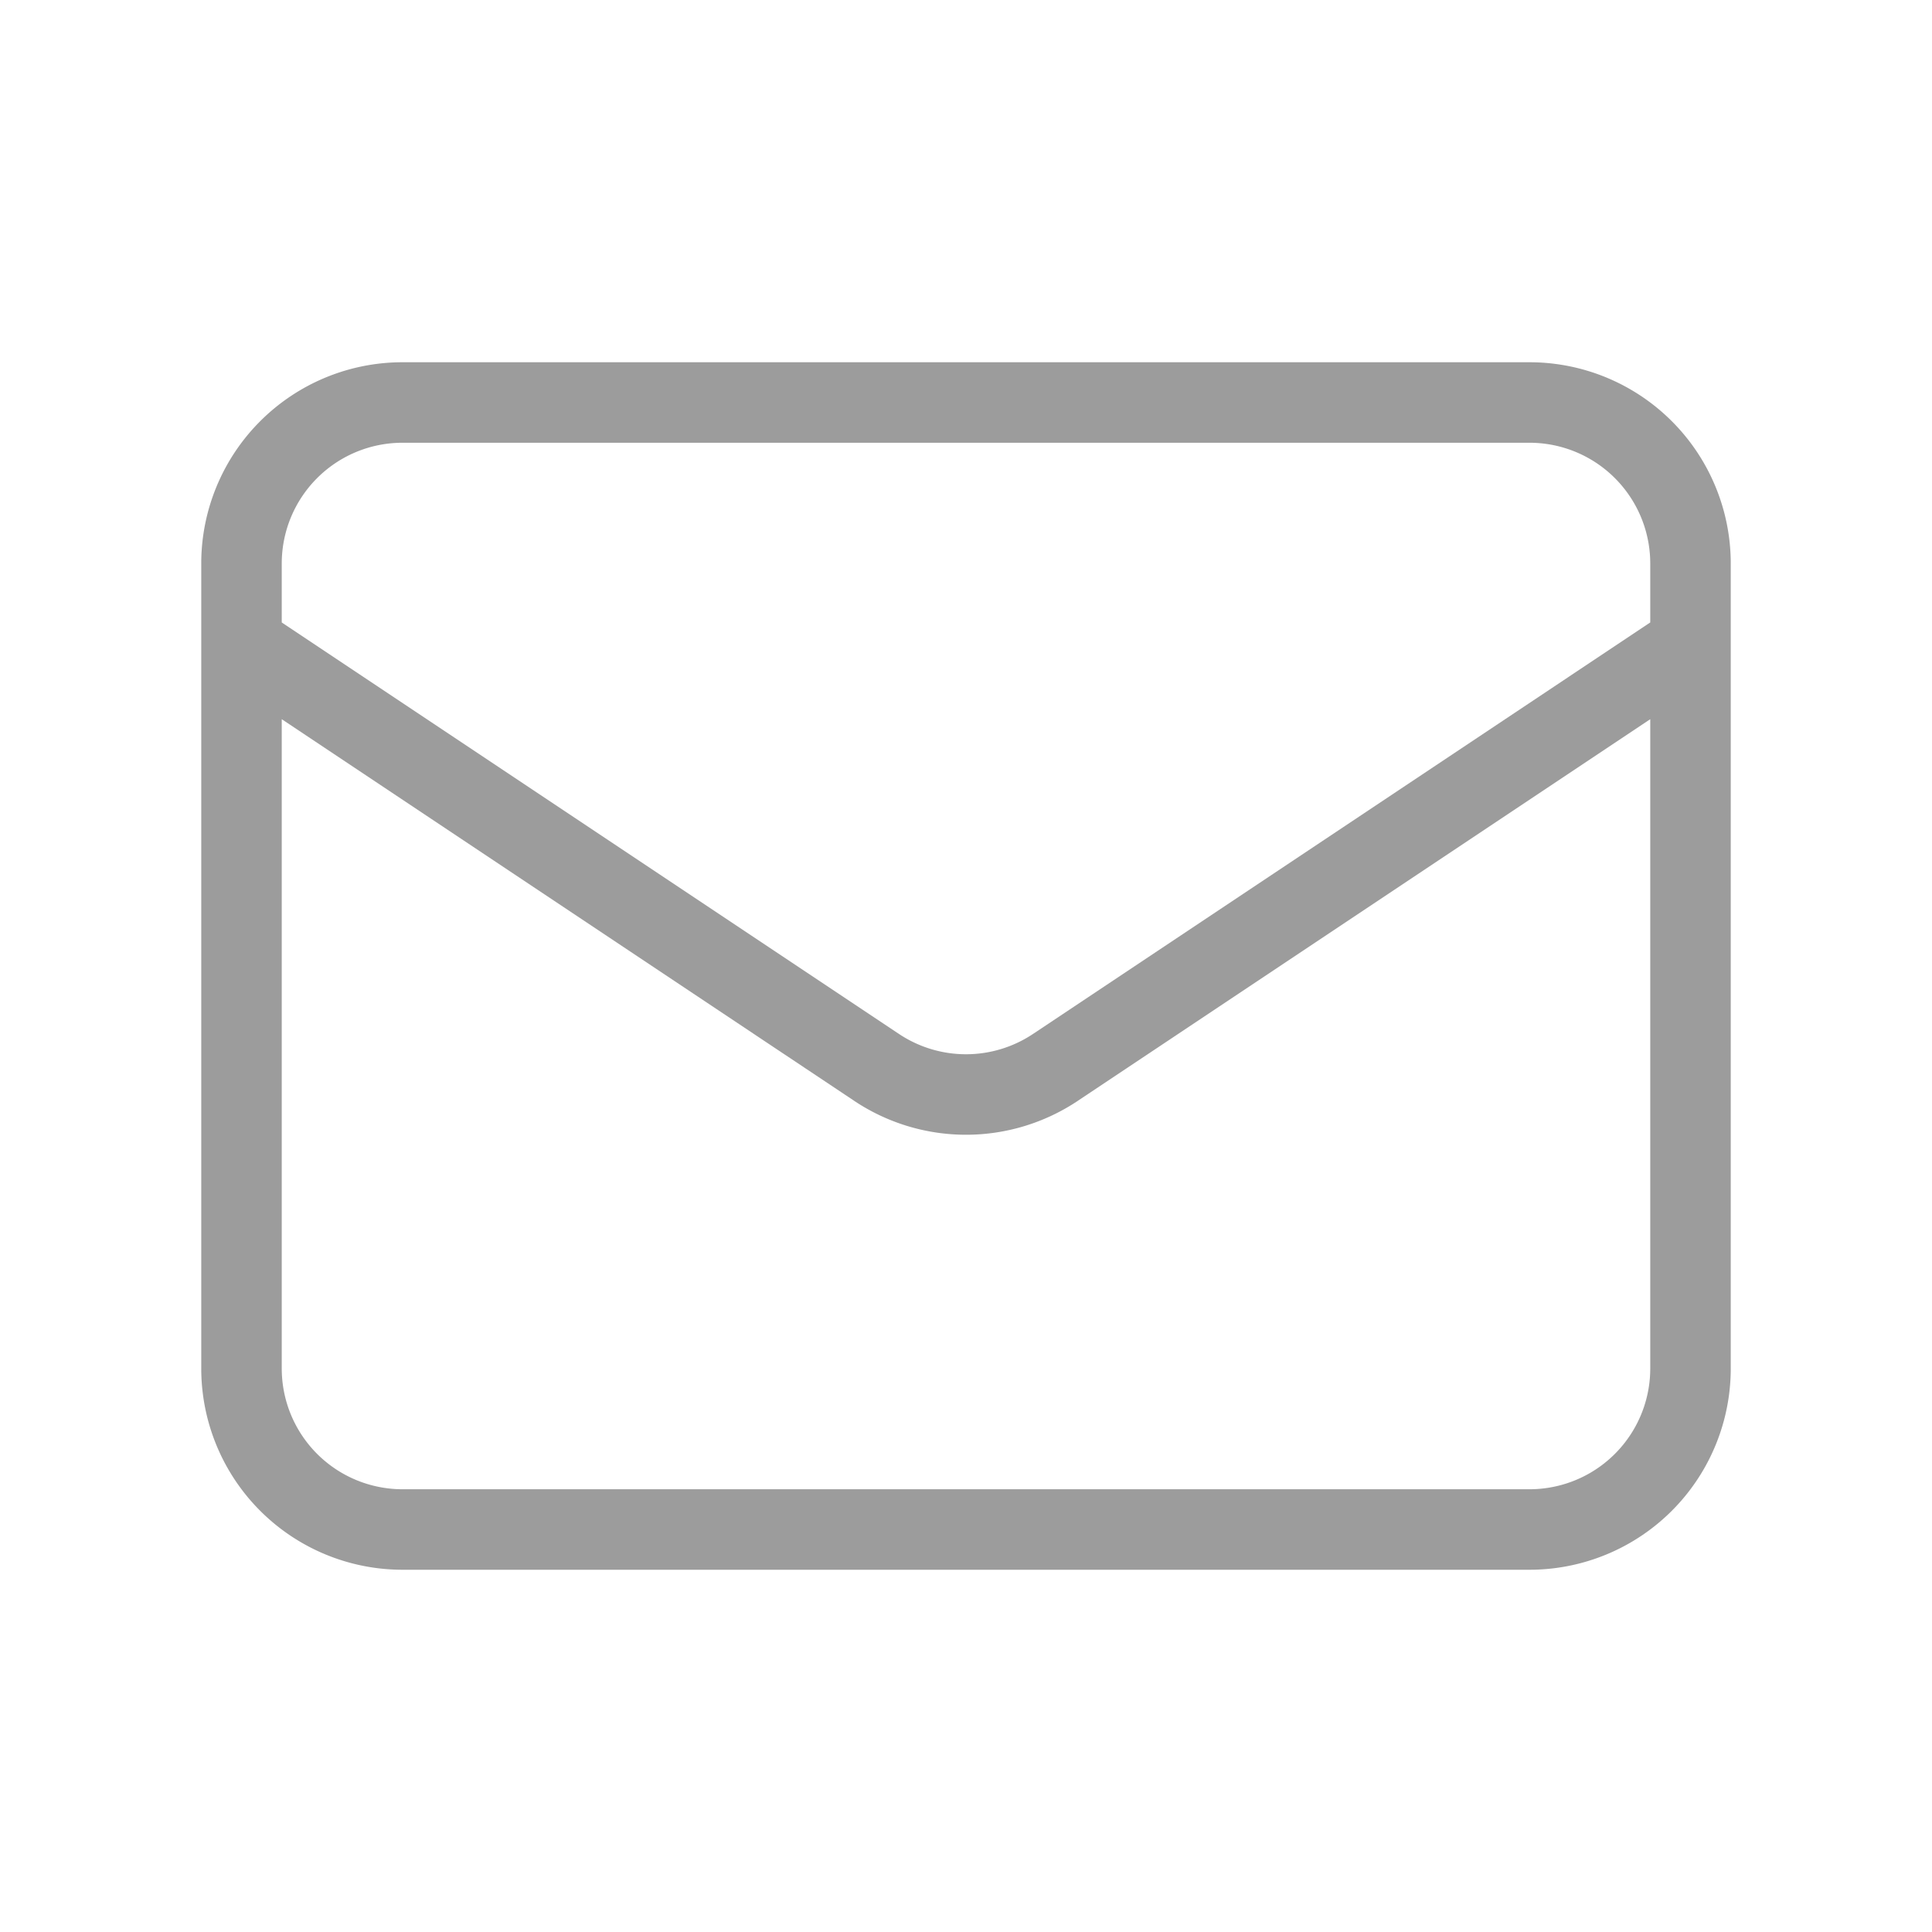
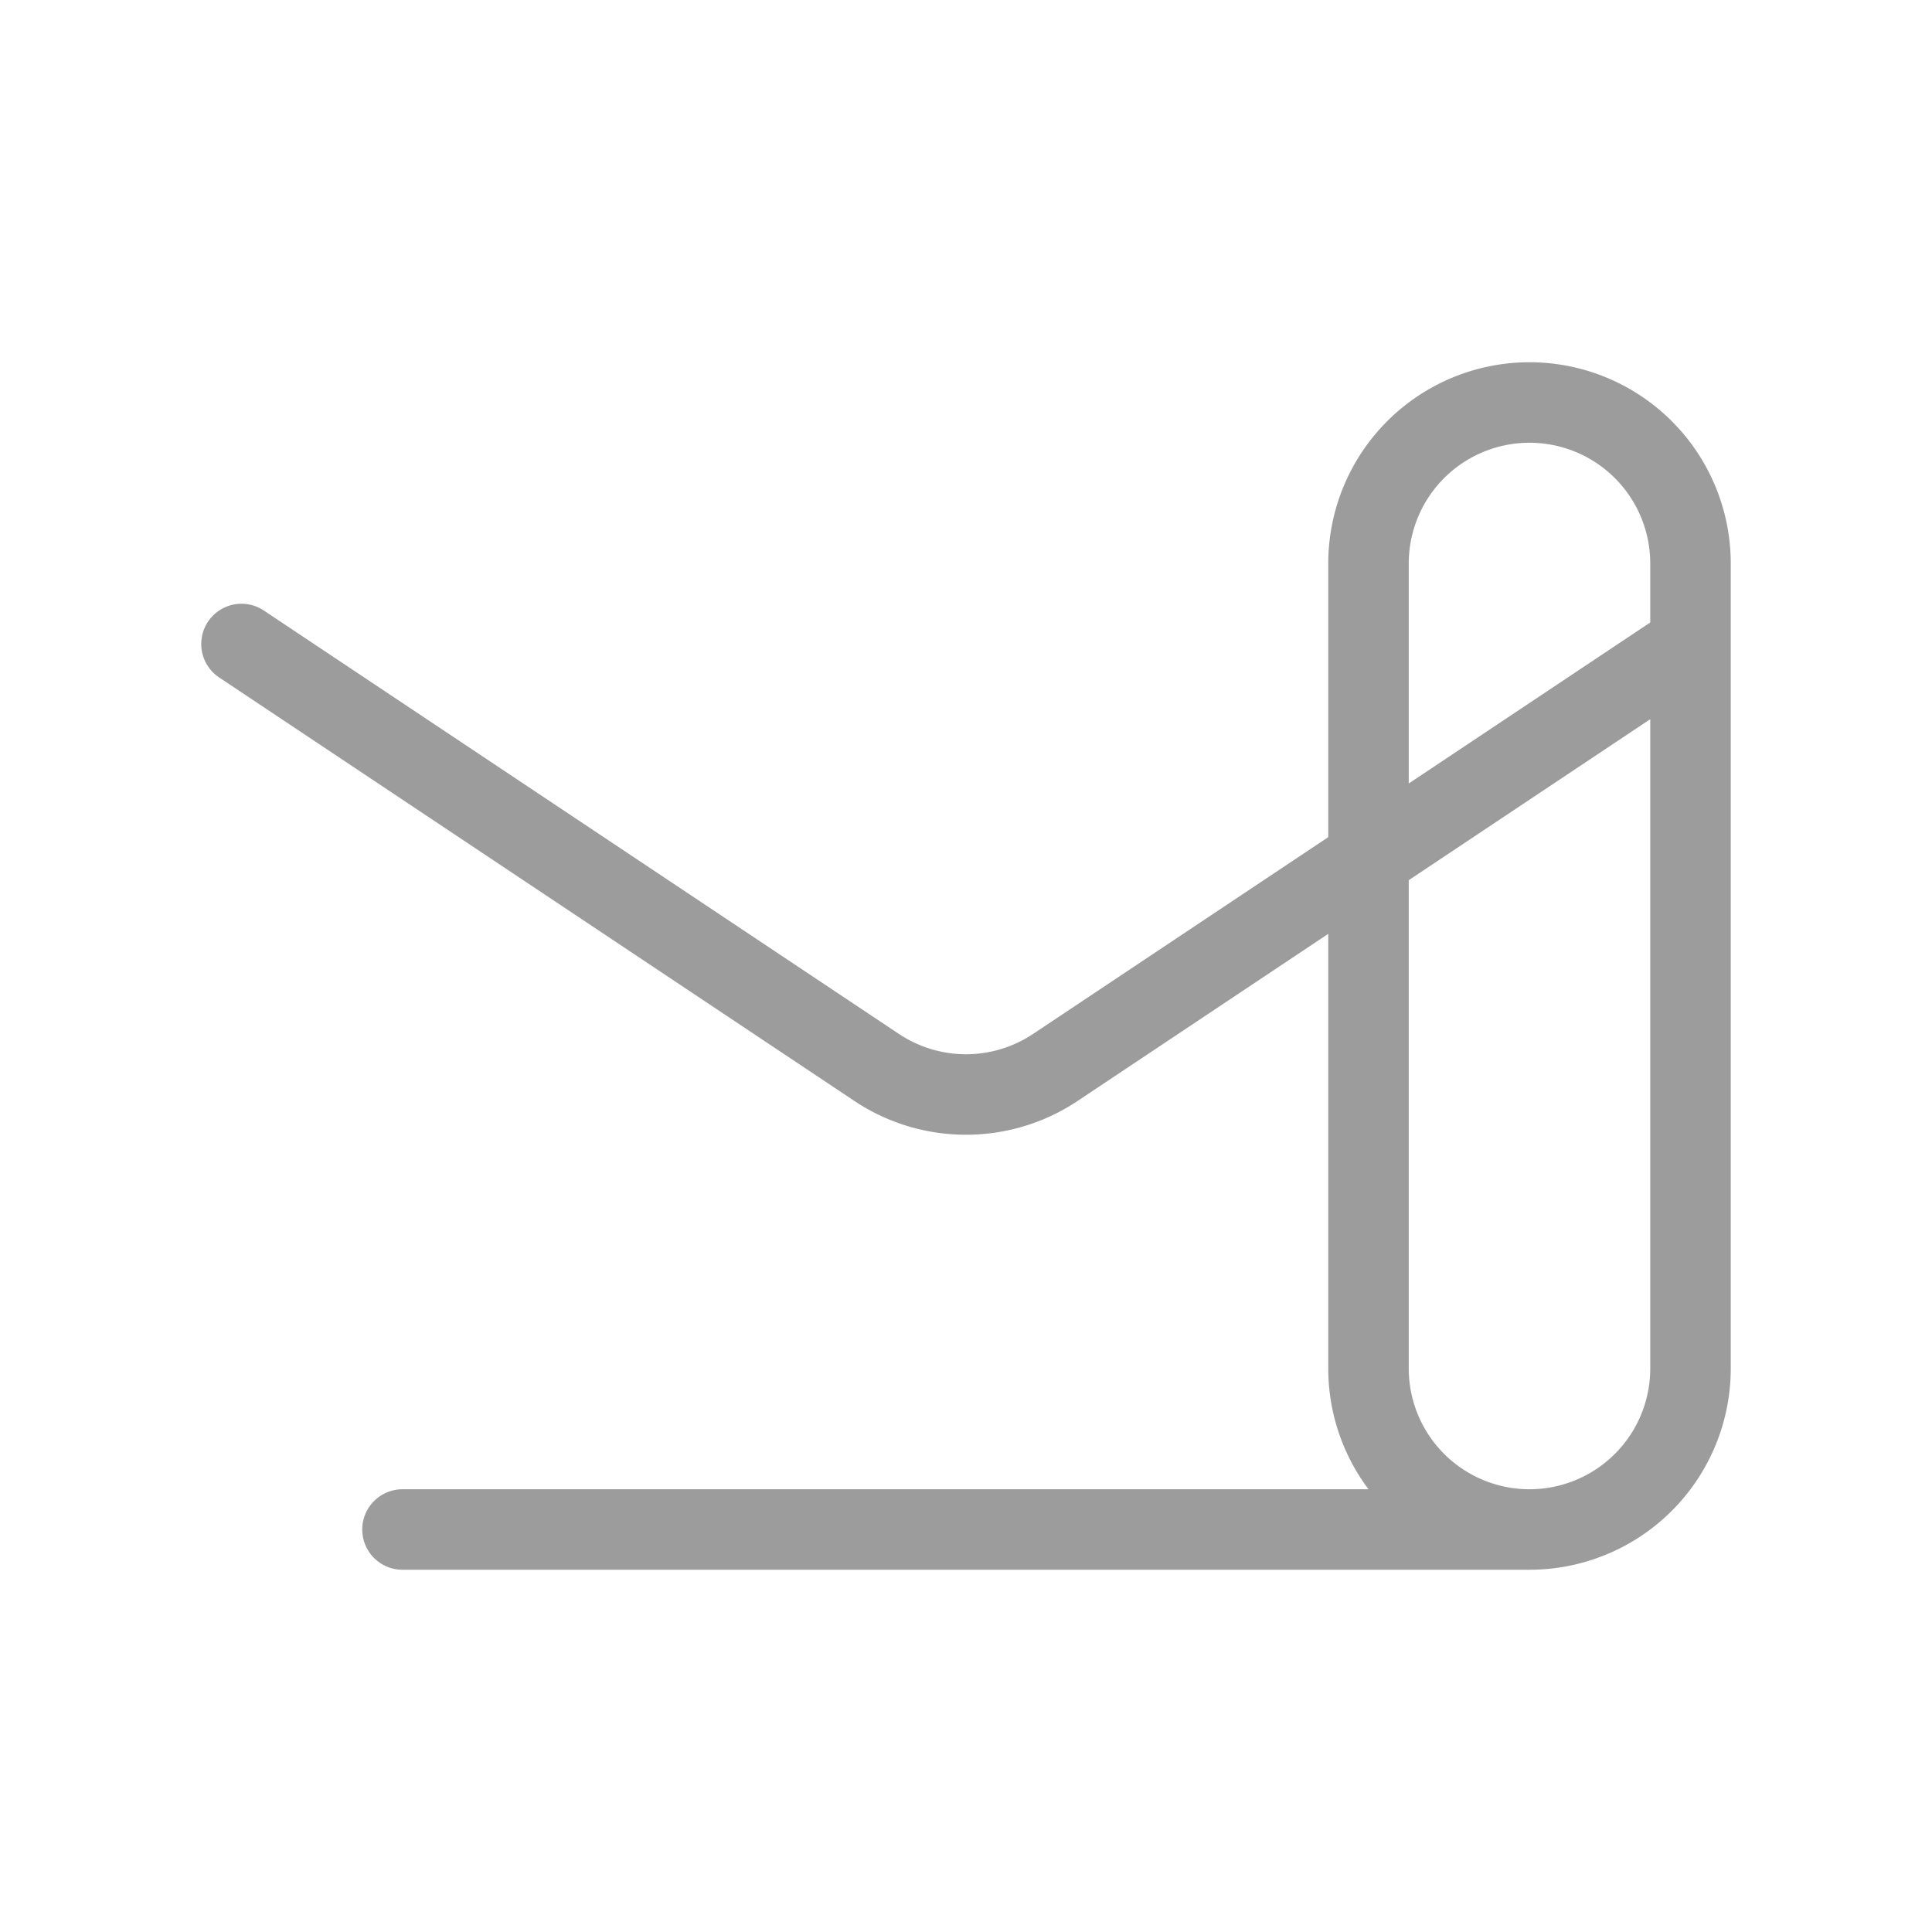
<svg xmlns="http://www.w3.org/2000/svg" class="h-4 w-4" fill="none" viewBox="0 0 24 24" stroke="#9c9c9c" stroke-width="1">
-   <path stroke-linecap="round" stroke-linejoin="round" d="M3 8l7.89 5.26a2 2 0 002.22 0L21 8M5 19h14a2 2 0 002-2V7a2 2 0 00-2-2H5a2 2 0 00-2 2v10a2 2 0 002 2z" />
+   <path stroke-linecap="round" stroke-linejoin="round" d="M3 8l7.89 5.26a2 2 0 002.22 0L21 8M5 19h14a2 2 0 002-2V7a2 2 0 00-2-2a2 2 0 00-2 2v10a2 2 0 002 2z" />
</svg>